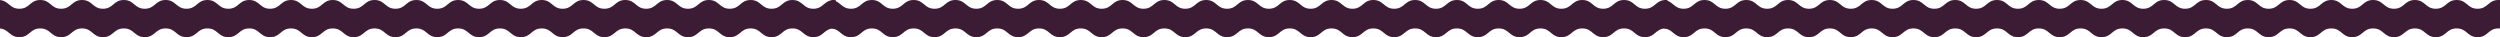
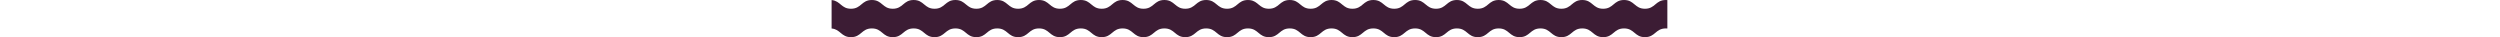
<svg xmlns="http://www.w3.org/2000/svg" width="2405" height="36" viewBox="0 0 2405 36" fill="none">
-   <path d="M38.747 27.34C48.797 27.34 48.797 35.75 58.847 35.75C68.897 35.75 68.897 27.34 78.947 27.34C88.997 27.34 88.997 35.75 99.047 35.75C109.097 35.75 109.097 27.34 119.146 27.34C129.196 27.34 129.196 35.75 139.246 35.75C149.296 35.75 149.296 27.34 159.346 27.34C169.395 27.34 169.395 35.75 179.444 35.75C189.494 35.75 189.494 27.34 199.544 27.34C209.594 27.34 209.594 35.75 219.644 35.75C229.694 35.75 229.694 27.34 239.743 27.34C249.793 27.34 249.793 35.75 259.843 35.75C269.893 35.75 269.893 27.34 279.943 27.34C289.992 27.34 289.992 35.75 300.042 35.75C310.091 35.75 310.091 27.34 320.141 27.34C330.19 27.34 330.19 35.75 340.24 35.75C350.289 35.75 350.29 27.34 360.339 27.34C370.388 27.34 370.388 35.75 380.438 35.75C390.487 35.75 390.487 27.34 400.537 27.34C400.923 27.34 401.292 27.355 401.649 27.38L401.649 27.377C410.61 27.969 410.979 35.75 420.648 35.75C430.697 35.75 430.697 27.34 440.747 27.34C450.797 27.34 450.797 35.75 460.847 35.75C470.897 35.75 470.897 27.34 480.947 27.34C490.997 27.34 490.997 35.75 501.047 35.75C511.097 35.75 511.097 27.34 521.146 27.34C531.196 27.34 531.196 35.75 541.246 35.75C551.296 35.75 551.296 27.34 561.346 27.34C571.395 27.34 571.395 35.75 581.444 35.75C591.494 35.75 591.494 27.34 601.544 27.34C611.594 27.34 611.594 35.75 621.644 35.75C631.693 35.75 631.693 27.34 641.743 27.34C651.793 27.34 651.793 35.75 661.842 35.75C671.892 35.75 671.892 27.34 681.942 27.34C691.992 27.34 691.992 35.75 702.041 35.75C712.091 35.75 712.091 27.34 722.141 27.34C732.19 27.34 732.19 35.75 742.24 35.75C752.289 35.75 752.289 27.34 762.339 27.34C772.388 27.34 772.388 35.75 782.438 35.75C792.487 35.75 792.487 27.34 802.537 27.34C802.923 27.34 803.292 27.355 803.649 27.38L803.649 27.377C803.768 27.385 803.884 27.395 804 27.405L804 0.068C803.535 0.025 803.049 7.61981e-05 802.534 7.61462e-05C792.484 7.51329e-05 792.484 8.41 782.433 8.41C772.383 8.41 772.383 7.31063e-05 762.333 7.20931e-05C752.283 7.10799e-05 752.283 8.41 742.233 8.41C732.183 8.41 732.183 6.90534e-05 722.133 6.80402e-05C712.083 6.70269e-05 712.083 8.41 702.033 8.41C691.983 8.41 691.983 6.50005e-05 681.933 6.39873e-05C671.884 6.29741e-05 671.884 8.41 661.834 8.41C651.784 8.41 651.784 6.09477e-05 641.734 5.99344e-05C631.684 5.89212e-05 631.684 8.41 621.635 8.41C611.586 8.41 611.586 5.68949e-05 601.536 5.58817e-05C591.487 5.48685e-05 591.487 8.41 581.437 8.41C571.387 8.41 571.387 5.28421e-05 561.337 5.18288e-05C551.287 5.08156e-05 551.287 8.41 541.237 8.41C531.188 8.41 531.188 4.87892e-05 521.138 4.7776e-05C511.088 4.67628e-05 511.088 8.41 501.038 8.41C490.989 8.41 490.989 4.47364e-05 480.939 4.37232e-05C470.889 4.271e-05 470.889 8.41 460.84 8.41C450.79 8.41 450.79 4.06836e-05 440.741 3.96704e-05C430.691 3.86572e-05 430.691 8.41 420.642 8.41C411.235 8.41 410.631 1.044 402.351 0.101L402.351 0.103C401.783 0.038 401.181 3.56821e-05 400.534 3.56169e-05C390.484 3.46036e-05 390.484 8.41 380.433 8.41C370.383 8.41 370.383 3.25771e-05 360.333 3.15638e-05C350.283 3.05506e-05 350.283 8.41 340.233 8.41C330.183 8.41 330.183 2.85241e-05 320.133 2.75109e-05C310.083 2.64977e-05 310.083 8.41 300.033 8.41C289.983 8.41 289.983 2.44712e-05 279.933 2.3458e-05C269.884 2.24448e-05 269.884 8.41 259.834 8.41C249.784 8.41 249.784 2.04184e-05 239.734 1.94051e-05C229.684 1.83919e-05 229.684 8.41 219.635 8.41C209.585 8.41 209.585 1.63656e-05 199.536 1.53524e-05C189.486 1.43392e-05 189.486 8.41 179.436 8.41C169.386 8.41 169.386 1.23127e-05 159.336 1.12995e-05C149.287 1.02863e-05 149.287 8.41 139.237 8.41C129.187 8.41 129.187 8.25993e-06 119.138 7.24672e-06C109.088 6.23349e-06 109.088 8.41 99.038 8.41C88.988 8.41 88.988 4.20709e-06 78.939 3.19389e-06C68.889 2.1807e-06 68.889 8.41 58.84 8.41C48.79 8.41 48.79 1.54321e-07 38.74 -8.58871e-07C28.691 -1.87206e-06 28.691 8.41 18.641 8.41C9.235 8.41 8.63 1.044 0.351 0.101L0.351 0.103C0.236 0.09 0.118 0.078 2.70499e-06 0.067L6.32601e-07 27.405C8.621 28.175 9.107 35.75 18.647 35.75C28.698 35.75 28.698 27.34 38.747 27.34Z" fill="#3C1C34" />
  <path d="M838.747 27.34C848.797 27.34 848.797 35.75 858.847 35.75C868.897 35.75 868.897 27.34 878.947 27.34C888.997 27.34 888.997 35.75 899.047 35.75C909.097 35.75 909.097 27.34 919.146 27.34C929.196 27.34 929.196 35.75 939.246 35.75C949.296 35.75 949.296 27.34 959.346 27.34C969.395 27.34 969.395 35.75 979.444 35.75C989.494 35.75 989.494 27.34 999.544 27.34C1009.59 27.34 1009.59 35.75 1019.64 35.75C1029.69 35.75 1029.69 27.34 1039.74 27.34C1049.79 27.34 1049.79 35.75 1059.84 35.75C1069.89 35.75 1069.89 27.34 1079.94 27.34C1089.99 27.34 1089.99 35.75 1100.04 35.75C1110.09 35.75 1110.09 27.34 1120.14 27.34C1130.19 27.34 1130.19 35.75 1140.24 35.75C1150.29 35.75 1150.29 27.34 1160.34 27.34C1170.39 27.34 1170.39 35.75 1180.44 35.75C1190.49 35.75 1190.49 27.34 1200.54 27.34C1200.92 27.34 1201.29 27.355 1201.65 27.38L1201.65 27.377C1210.61 27.969 1210.98 35.75 1220.65 35.75C1230.7 35.751 1230.7 27.34 1240.75 27.34C1250.8 27.34 1250.8 35.751 1260.85 35.751C1270.9 35.751 1270.9 27.34 1280.95 27.34C1291 27.34 1291 35.751 1301.05 35.751C1311.1 35.751 1311.1 27.34 1321.15 27.34C1331.2 27.34 1331.2 35.751 1341.25 35.751C1351.3 35.751 1351.3 27.34 1361.35 27.34C1371.39 27.341 1371.39 35.751 1381.44 35.751C1391.49 35.751 1391.49 27.341 1401.54 27.341C1411.59 27.341 1411.59 35.751 1421.64 35.751C1431.69 35.751 1431.69 27.341 1441.74 27.341C1451.79 27.341 1451.79 35.751 1461.84 35.751C1471.89 35.751 1471.89 27.341 1481.94 27.341C1491.99 27.341 1491.99 35.751 1502.04 35.751C1512.09 35.751 1512.09 27.341 1522.14 27.341C1532.19 27.341 1532.19 35.751 1542.24 35.751C1552.29 35.751 1552.29 27.341 1562.34 27.341C1572.39 27.341 1572.39 35.751 1582.44 35.751C1592.49 35.751 1592.49 27.341 1602.54 27.341C1602.92 27.341 1603.29 27.355 1603.65 27.38L1603.65 27.378C1603.77 27.385 1603.88 27.395 1604 27.405L1604 0.068C1603.54 0.025 1603.05 0 1602.53 0C1592.48 0 1592.48 8.41 1582.43 8.41C1572.38 8.41 1572.38 0 1562.33 0C1552.28 0 1552.28 8.41 1542.23 8.41C1532.18 8.41 1532.18 0 1522.13 0C1512.08 0 1512.08 8.41 1502.03 8.41C1491.98 8.41 1491.98 0 1481.93 0C1471.88 0 1471.88 8.41 1461.83 8.41C1451.78 8.41 1451.78 0 1441.73 0C1431.68 0 1431.68 8.41 1421.63 8.41C1411.59 8.41 1411.59 0 1401.54 0C1391.49 0 1391.49 8.41 1381.44 8.41C1371.39 8.41 1371.39 0 1361.34 0C1351.29 0 1351.29 8.41 1341.24 8.41C1331.19 8.41 1331.19 0 1321.14 0C1311.09 0 1311.09 8.41 1301.04 8.41C1290.99 8.41 1290.99 0 1280.94 0C1270.89 0 1270.89 8.41 1260.84 8.41C1250.79 8.41 1250.79 0 1240.74 0C1230.69 0 1230.69 8.41 1220.64 8.41C1211.24 8.41 1210.63 1.045 1202.35 0.102L1202.35 0.103C1201.78 0.038 1201.18 0 1200.53 0C1190.48 0 1190.48 8.41 1180.43 8.41C1170.38 8.41 1170.38 0 1160.33 0C1150.28 0 1150.28 8.41 1140.23 8.41C1130.18 8.41 1130.18 0 1120.13 0C1110.08 0 1110.08 8.41 1100.03 8.41C1089.98 8.41 1089.98 0 1079.93 0C1069.88 0 1069.88 8.41 1059.83 8.41C1049.78 8.41 1049.78 0 1039.73 0C1029.68 0 1029.68 8.41 1019.63 8.41C1009.59 8.41 1009.59 0 999.536 0C989.486 0 989.486 8.41 979.436 8.41C969.387 8.41 969.386 0 959.337 0C949.287 0 949.287 8.41 939.237 8.41C929.187 8.41 929.187 0 919.138 0C909.088 0 909.088 8.41 899.038 8.41C888.988 8.41 888.988 0 878.939 0C868.889 0 868.889 8.41 858.839 8.41C848.79 8.41 848.79 0 838.74 0C828.691 0 828.691 8.41 818.641 8.41C809.235 8.41 808.63 1.045 800.351 0.101L800.351 0.103C800.236 0.09 800.118 0.079 800 0.068L800 27.405C808.621 28.175 809.107 35.75 818.647 35.75C828.698 35.75 828.698 27.34 838.747 27.34Z" fill="#3C1C34" />
-   <path d="M1639.75 27.34C1649.8 27.34 1649.8 35.75 1659.85 35.75C1669.9 35.75 1669.9 27.34 1679.95 27.34C1690 27.34 1690 35.75 1700.05 35.75C1710.1 35.75 1710.1 27.34 1720.15 27.34C1730.2 27.34 1730.2 35.75 1740.25 35.75C1750.3 35.75 1750.3 27.34 1760.35 27.34C1770.4 27.34 1770.4 35.75 1780.44 35.75C1790.49 35.75 1790.49 27.34 1800.54 27.34C1810.59 27.34 1810.59 35.75 1820.64 35.75C1830.69 35.75 1830.69 27.34 1840.74 27.34C1850.79 27.34 1850.79 35.75 1860.84 35.75C1870.89 35.75 1870.89 27.34 1880.94 27.34C1890.99 27.34 1890.99 35.75 1901.04 35.75C1911.09 35.75 1911.09 27.34 1921.14 27.34C1931.19 27.34 1931.19 35.75 1941.24 35.75C1951.29 35.75 1951.29 27.34 1961.34 27.34C1971.39 27.34 1971.39 35.75 1981.44 35.75C1991.49 35.75 1991.49 27.34 2001.54 27.34C2001.92 27.34 2002.29 27.355 2002.65 27.38L2002.65 27.377C2011.61 27.969 2011.98 35.75 2021.65 35.75C2031.7 35.75 2031.7 27.34 2041.75 27.34C2051.8 27.34 2051.8 35.75 2061.85 35.75C2071.9 35.75 2071.9 27.34 2081.95 27.34C2092 27.34 2092 35.75 2102.05 35.75C2112.1 35.75 2112.1 27.34 2122.15 27.34C2132.2 27.34 2132.2 35.75 2142.25 35.75C2152.3 35.75 2152.3 27.34 2162.35 27.34C2172.4 27.34 2172.4 35.75 2182.44 35.75C2192.49 35.75 2192.49 27.34 2202.54 27.34C2212.59 27.34 2212.59 35.75 2222.64 35.75C2232.69 35.75 2232.69 27.34 2242.74 27.34C2252.79 27.34 2252.79 35.75 2262.84 35.75C2272.89 35.75 2272.89 27.34 2282.94 27.34C2292.99 27.34 2292.99 35.75 2303.04 35.75C2313.09 35.75 2313.09 27.34 2323.14 27.34C2333.19 27.34 2333.19 35.75 2343.24 35.75C2353.29 35.75 2353.29 27.34 2363.34 27.34C2373.39 27.34 2373.39 35.75 2383.44 35.75C2393.49 35.75 2393.49 27.34 2403.54 27.34C2403.92 27.34 2404.29 27.355 2404.65 27.38L2404.65 27.377C2404.77 27.385 2404.88 27.395 2405 27.405L2405 0.068C2404.54 0.025 2404.05 0 2403.53 0C2393.48 0 2393.48 8.41 2383.43 8.41C2373.38 8.41 2373.38 0 2363.33 0C2353.28 0 2353.28 8.41 2343.23 8.41C2333.18 8.41 2333.18 0 2323.13 0C2313.08 0 2313.08 8.41 2303.03 8.41C2292.98 8.41 2292.98 0 2282.93 0C2272.88 0 2272.88 8.41 2262.83 8.41C2252.78 8.41 2252.78 0 2242.73 0C2232.68 0 2232.68 8.41 2222.64 8.41C2212.59 8.41 2212.59 0 2202.54 0C2192.49 0 2192.49 8.41 2182.44 8.41C2172.39 8.41 2172.39 0 2162.34 0C2152.29 0 2152.29 8.41 2142.24 8.41C2132.19 8.41 2132.19 0 2122.14 0C2112.09 0 2112.09 8.41 2102.04 8.41C2091.99 8.41 2091.99 0 2081.94 0C2071.89 0 2071.89 8.41 2061.84 8.41C2051.79 8.41 2051.79 0 2041.74 0C2031.69 9.9265e-05 2031.69 8.41 2021.64 8.41C2012.24 8.41 2011.63 1.045 2003.35 0.101L2003.35 0.103C2002.78 0.038 2002.18 9.62898e-05 2001.53 9.62247e-05C1991.48 9.52114e-05 1991.48 8.41 1981.43 8.41C1971.38 8.41 1971.38 9.31849e-05 1961.33 9.21716e-05C1951.28 9.11584e-05 1951.28 8.41 1941.23 8.41C1931.18 8.41 1931.18 8.91319e-05 1921.13 8.81187e-05C1911.08 8.71055e-05 1911.08 8.41 1901.03 8.41C1890.98 8.41 1890.98 8.5079e-05 1880.93 8.40658e-05C1870.88 8.30526e-05 1870.88 8.41 1860.83 8.41C1850.78 8.41 1850.78 8.10262e-05 1840.73 8.00129e-05C1830.68 7.89997e-05 1830.68 8.41 1820.63 8.41C1810.59 8.41 1810.59 7.69734e-05 1800.54 7.59602e-05C1790.49 7.4947e-05 1790.49 8.41 1780.44 8.41C1770.39 8.41 1770.39 7.29205e-05 1760.34 7.19073e-05C1750.29 7.08941e-05 1750.29 8.41 1740.24 8.41C1730.19 8.41 1730.19 6.88677e-05 1720.14 6.78545e-05C1710.09 6.68413e-05 1710.09 8.41 1700.04 8.41C1689.99 8.41 1689.99 6.48149e-05 1679.94 6.38017e-05C1669.89 6.27885e-05 1669.89 8.41 1659.84 8.41C1649.79 8.41 1649.79 6.07621e-05 1639.74 5.97489e-05C1629.69 5.87357e-05 1629.69 8.41 1619.64 8.41C1610.24 8.41 1609.63 1.044 1601.35 0.101L1601.35 0.103C1601.24 0.09 1601.12 0.079 1601 0.068L1601 27.405C1609.62 28.175 1610.11 35.75 1619.65 35.75C1629.7 35.75 1629.7 27.34 1639.75 27.34Z" fill="#3C1C34" />
</svg>